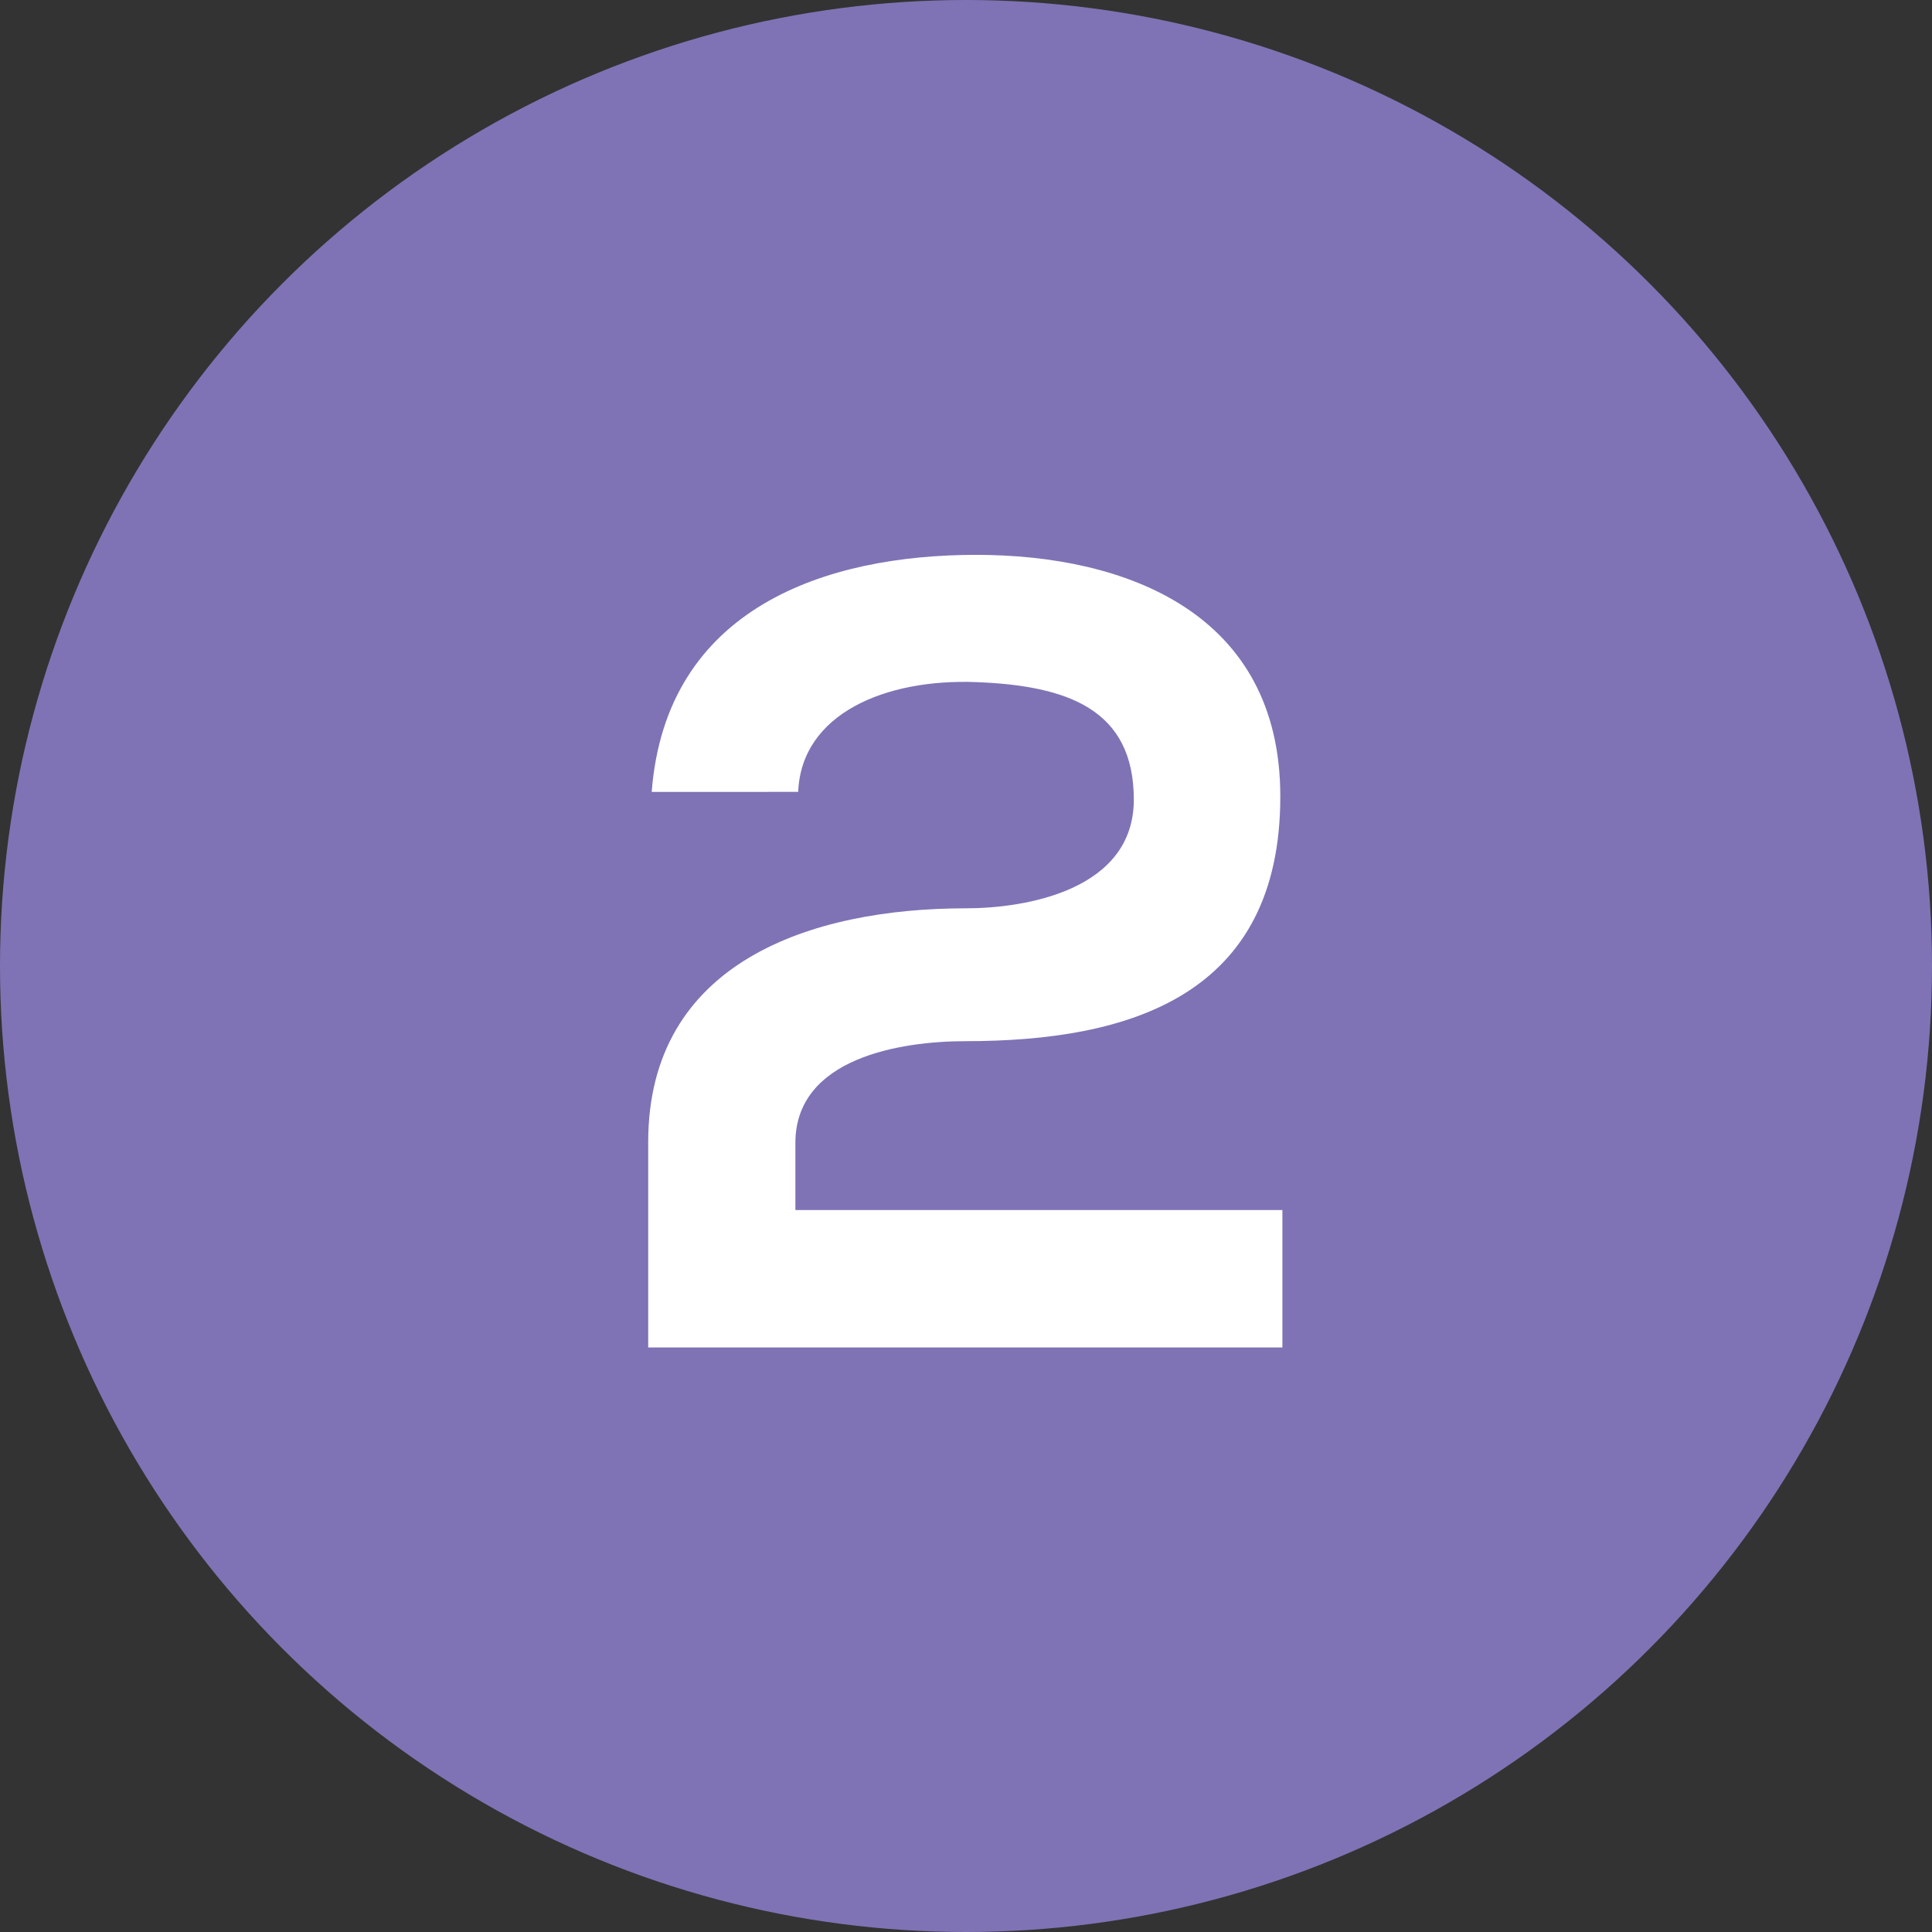
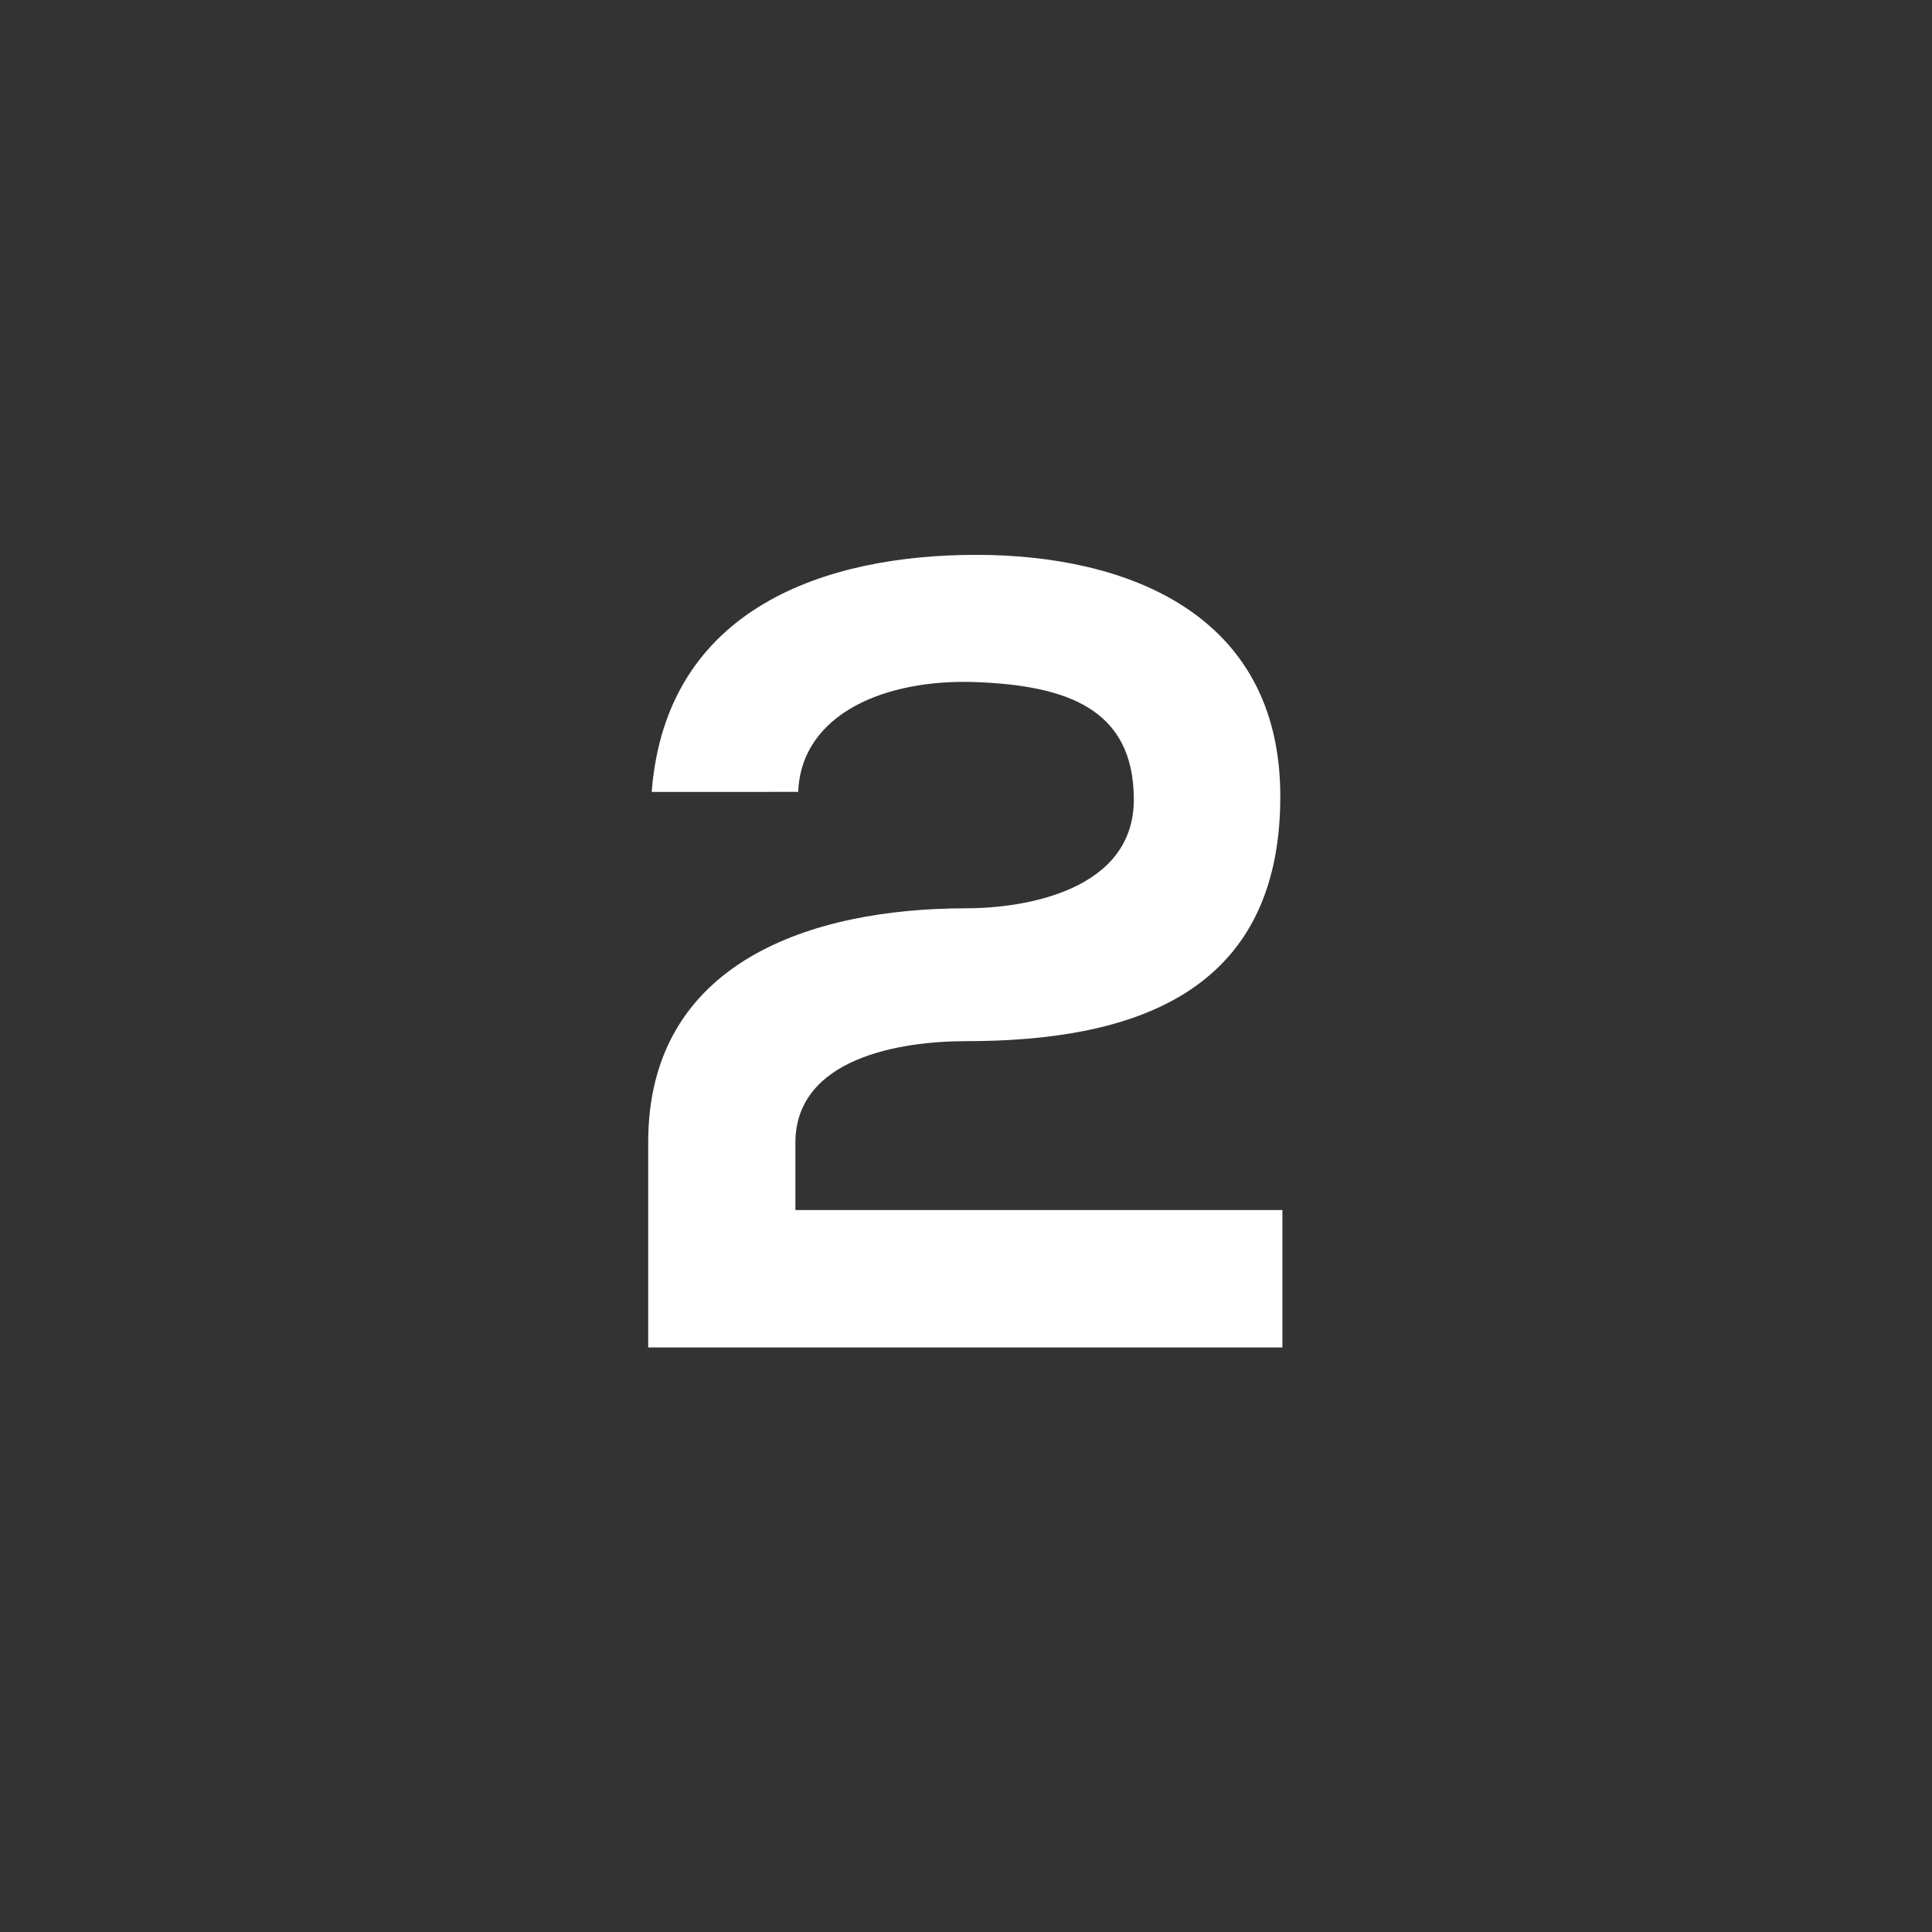
<svg xmlns="http://www.w3.org/2000/svg" viewBox="0 0 55.26 55.26">
  <rect x="0" y="0" width="55.26" height="55.26" fill="#333333" stroke="none" />
  <defs>
    <style>.cls-1{fill:#7f73b5;}.cls-2{fill:#fff;}</style>
  </defs>
  <g id="Layer_2" data-name="Layer 2">
    <g id="Layer_1-2" data-name="Layer 1">
-       <circle class="cls-1" cx="27.63" cy="27.63" r="27.63" />
      <path class="cls-2" d="M18.64,22.65c.41-5.28,5-6.78,9.28-6.78s8.7,1.66,8.7,6.91c0,5.69-4.29,7-9,7-1.86,0-4.87.48-4.87,2.91v1.92H36.68v3.93H18.54V32.67c0-5.16,4.67-6.69,9.09-6.69,1.69,0,4.8-.51,4.8-3.11s-1.92-3.26-4.51-3.36-5,.9-5.09,3.14Z" />
    </g>
  </g>
</svg>